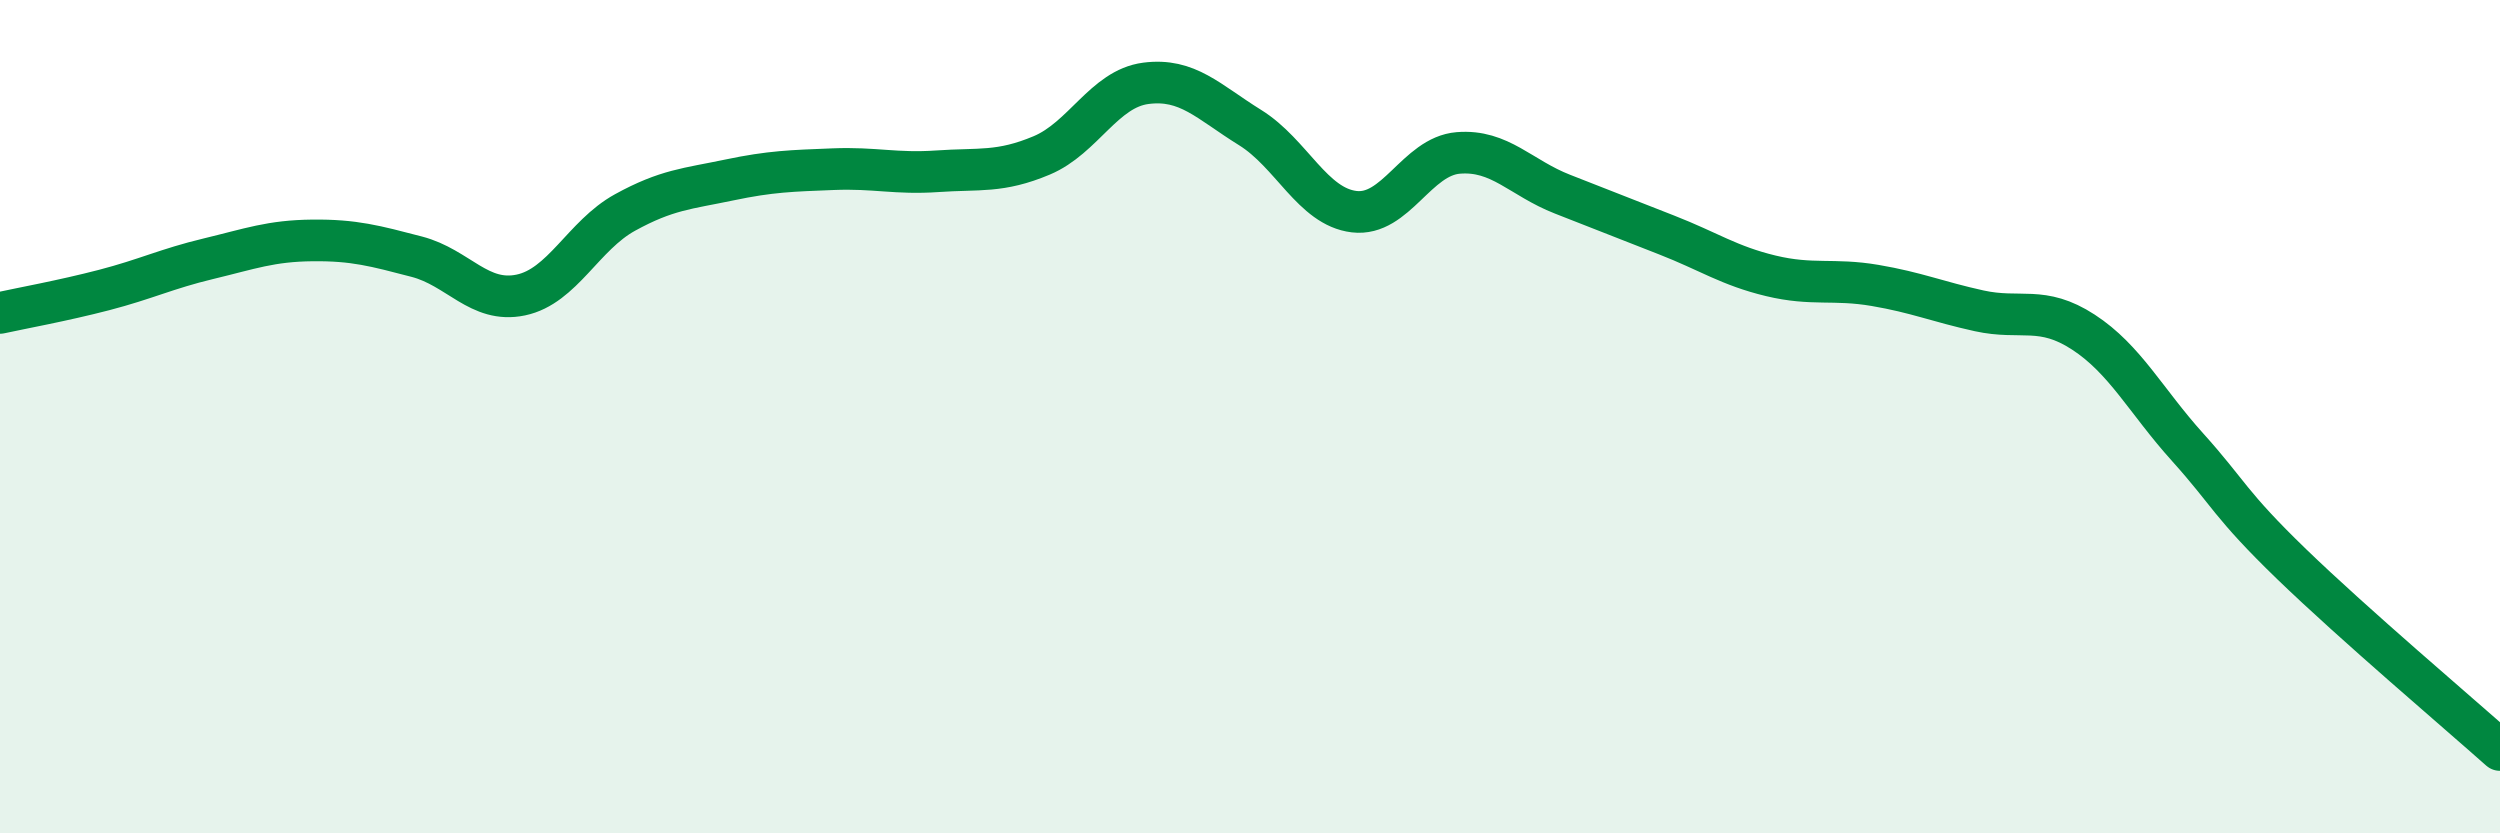
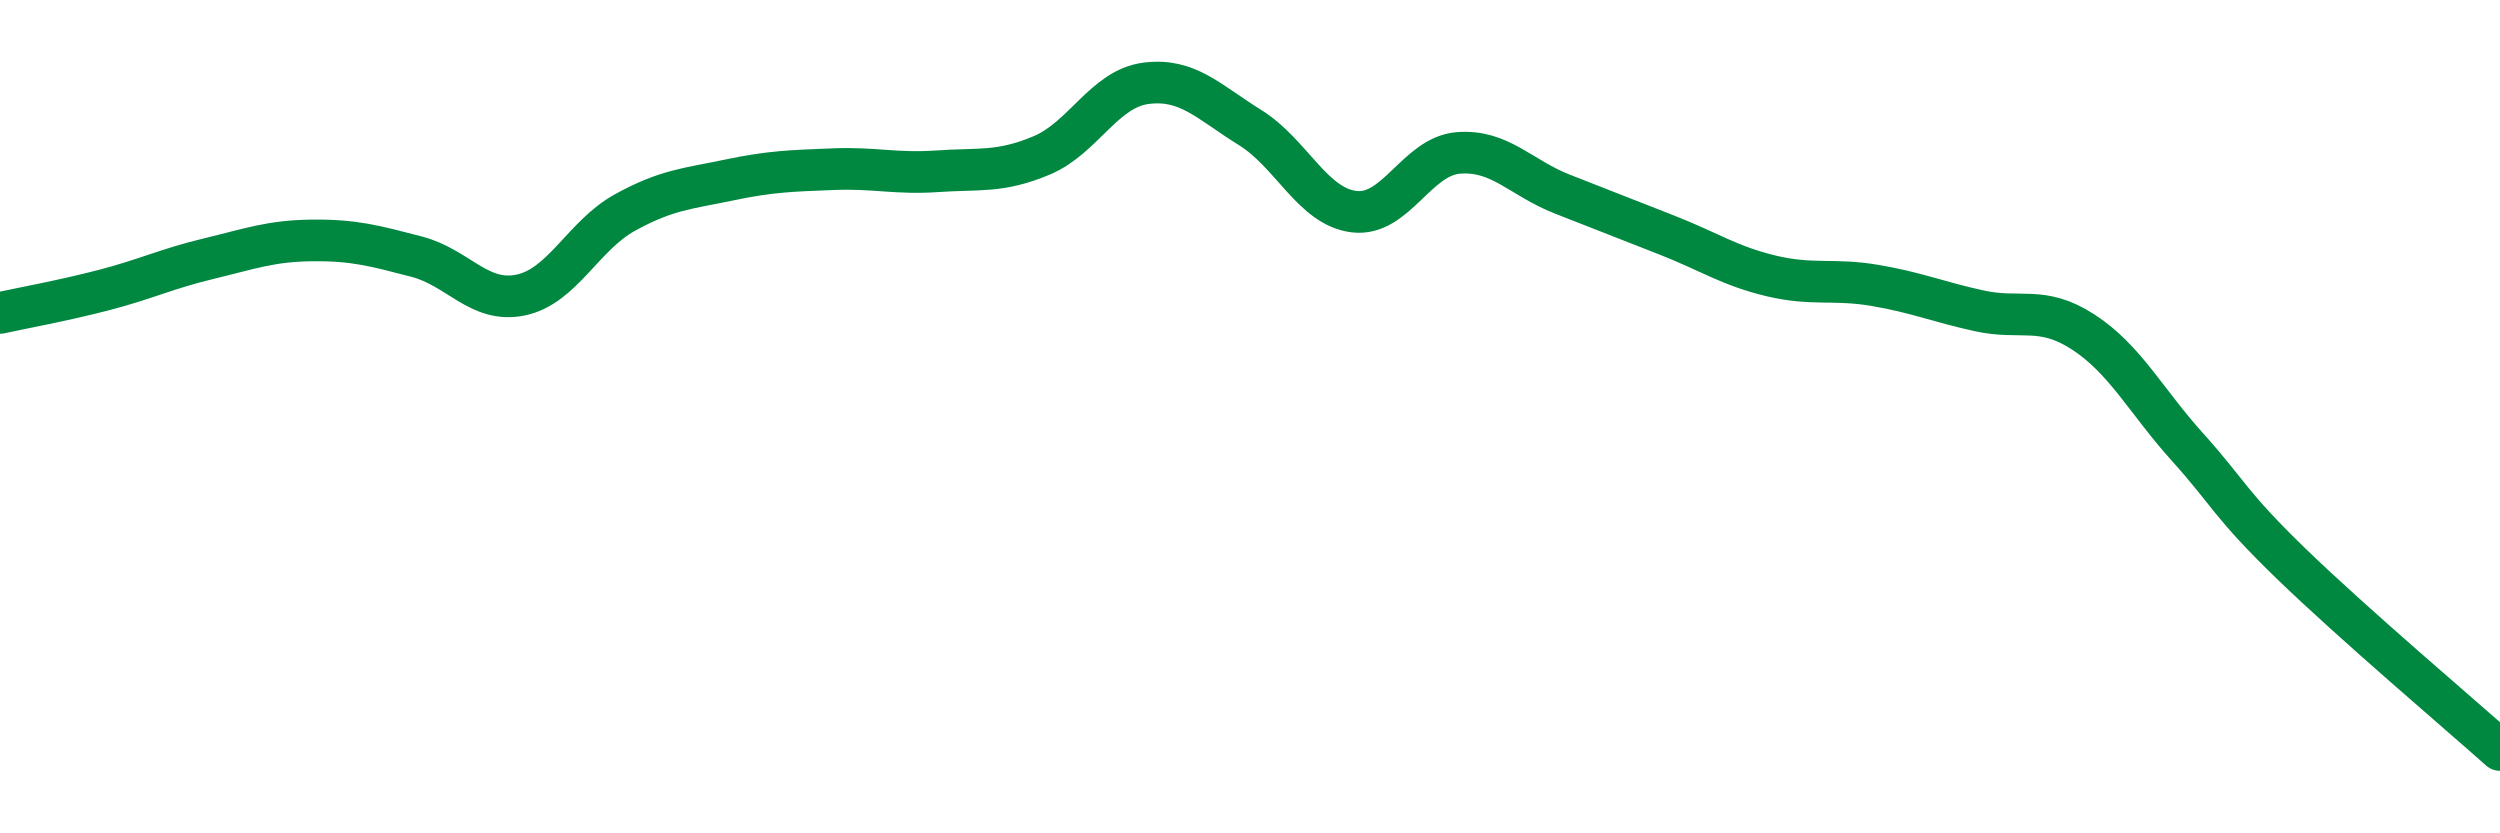
<svg xmlns="http://www.w3.org/2000/svg" width="60" height="20" viewBox="0 0 60 20">
-   <path d="M 0,7.51 C 0.5,7.4 1.5,7.22 2.5,6.96 C 3.5,6.7 4,6.45 5,6.21 C 6,5.97 6.5,5.78 7.5,5.77 C 8.5,5.76 9,5.9 10,6.16 C 11,6.42 11.5,7.29 12.5,7.08 C 13.5,6.87 14,5.65 15,5.1 C 16,4.55 16.5,4.53 17.5,4.32 C 18.5,4.11 19,4.1 20,4.06 C 21,4.02 21.5,4.18 22.5,4.11 C 23.5,4.04 24,4.15 25,3.73 C 26,3.31 26.5,2.13 27.5,2 C 28.5,1.87 29,2.44 30,3.06 C 31,3.68 31.5,4.96 32.5,5.08 C 33.5,5.2 34,3.75 35,3.67 C 36,3.59 36.5,4.27 37.5,4.66 C 38.5,5.05 39,5.25 40,5.64 C 41,6.03 41.5,6.38 42.5,6.62 C 43.5,6.86 44,6.68 45,6.85 C 46,7.02 46.5,7.24 47.5,7.46 C 48.5,7.68 49,7.32 50,7.97 C 51,8.62 51.5,9.62 52.5,10.73 C 53.5,11.84 53.5,12.09 55,13.54 C 56.5,14.99 59,17.11 60,18L60 20L0 20Z" fill="#008740" opacity="0.1" stroke-linecap="round" stroke-linejoin="round" />
  <path d="M 0,7.51 C 0.5,7.4 1.5,7.22 2.5,6.96 C 3.5,6.7 4,6.45 5,6.21 C 6,5.97 6.5,5.78 7.5,5.77 C 8.5,5.76 9,5.9 10,6.16 C 11,6.42 11.5,7.29 12.5,7.08 C 13.5,6.87 14,5.65 15,5.1 C 16,4.55 16.5,4.53 17.5,4.32 C 18.5,4.11 19,4.1 20,4.06 C 21,4.02 21.5,4.18 22.5,4.11 C 23.5,4.04 24,4.15 25,3.73 C 26,3.31 26.5,2.13 27.5,2 C 28.5,1.87 29,2.44 30,3.06 C 31,3.68 31.5,4.96 32.5,5.08 C 33.5,5.2 34,3.75 35,3.67 C 36,3.59 36.5,4.27 37.5,4.66 C 38.5,5.05 39,5.25 40,5.64 C 41,6.03 41.5,6.38 42.5,6.62 C 43.5,6.86 44,6.68 45,6.85 C 46,7.02 46.5,7.24 47.5,7.46 C 48.5,7.68 49,7.32 50,7.97 C 51,8.62 51.5,9.62 52.5,10.73 C 53.5,11.84 53.5,12.09 55,13.54 C 56.5,14.99 59,17.11 60,18" stroke="#008740" stroke-width="1" fill="none" stroke-linecap="round" stroke-linejoin="round" />
</svg>